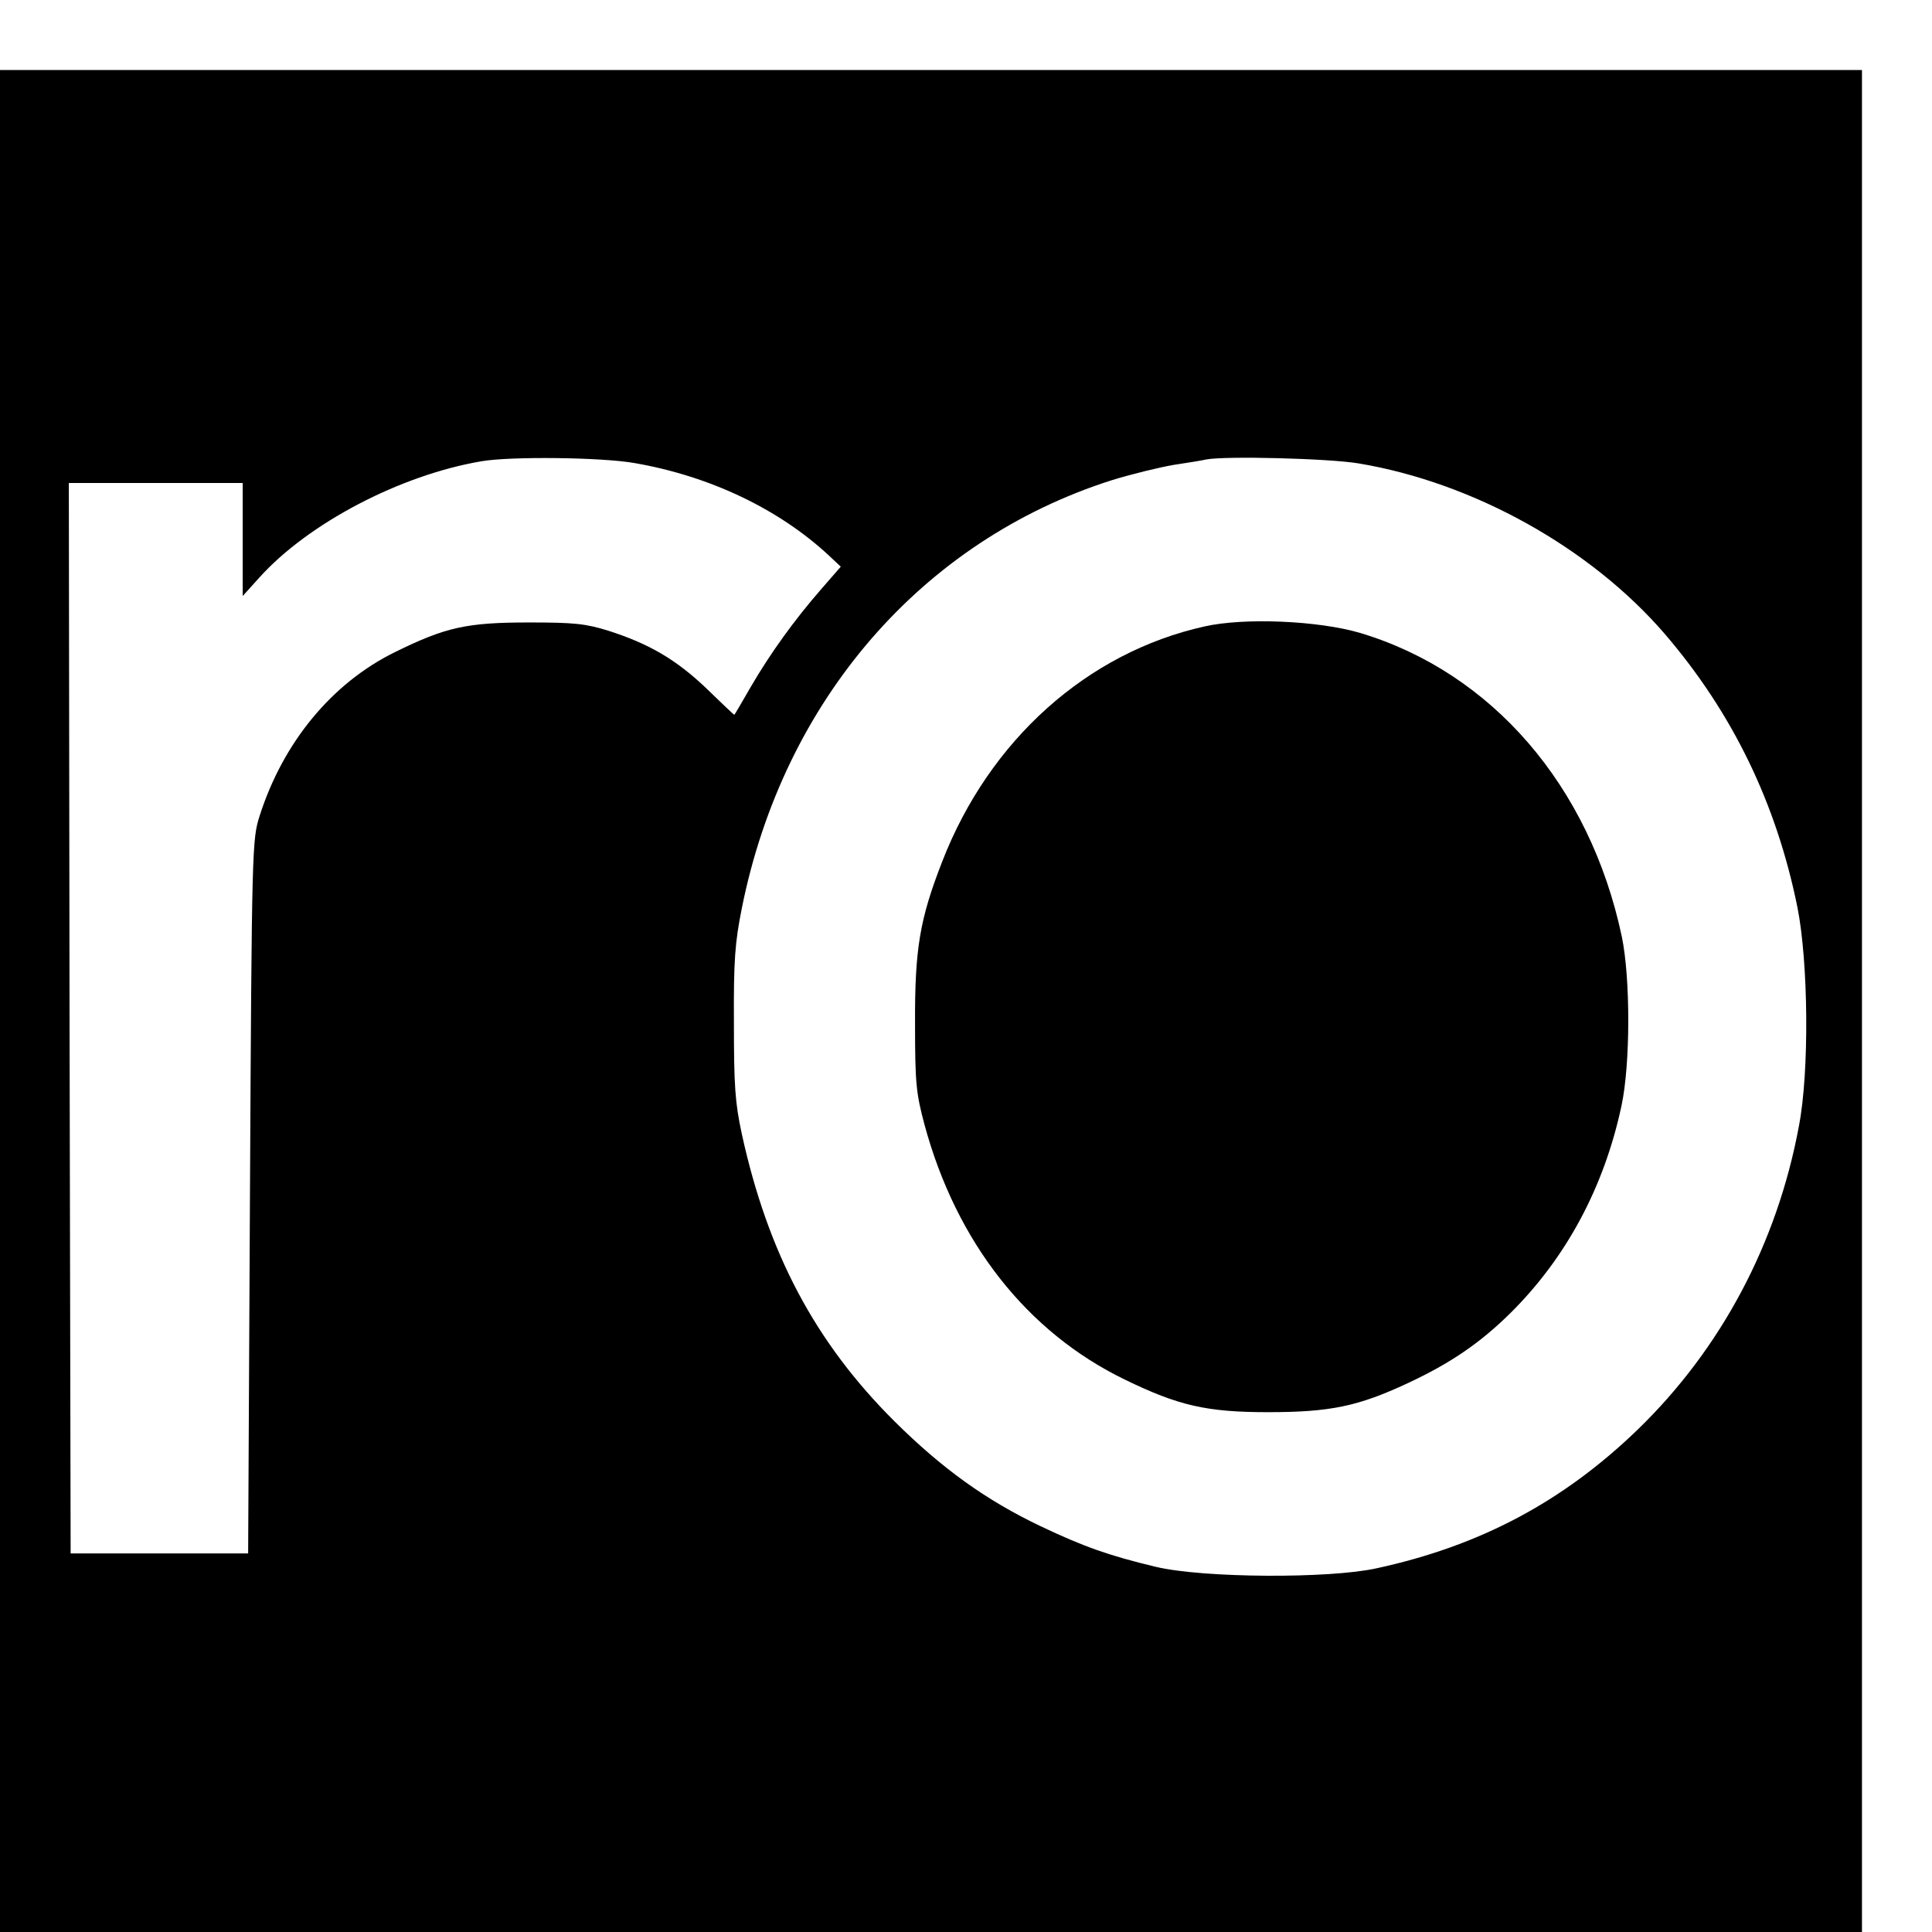
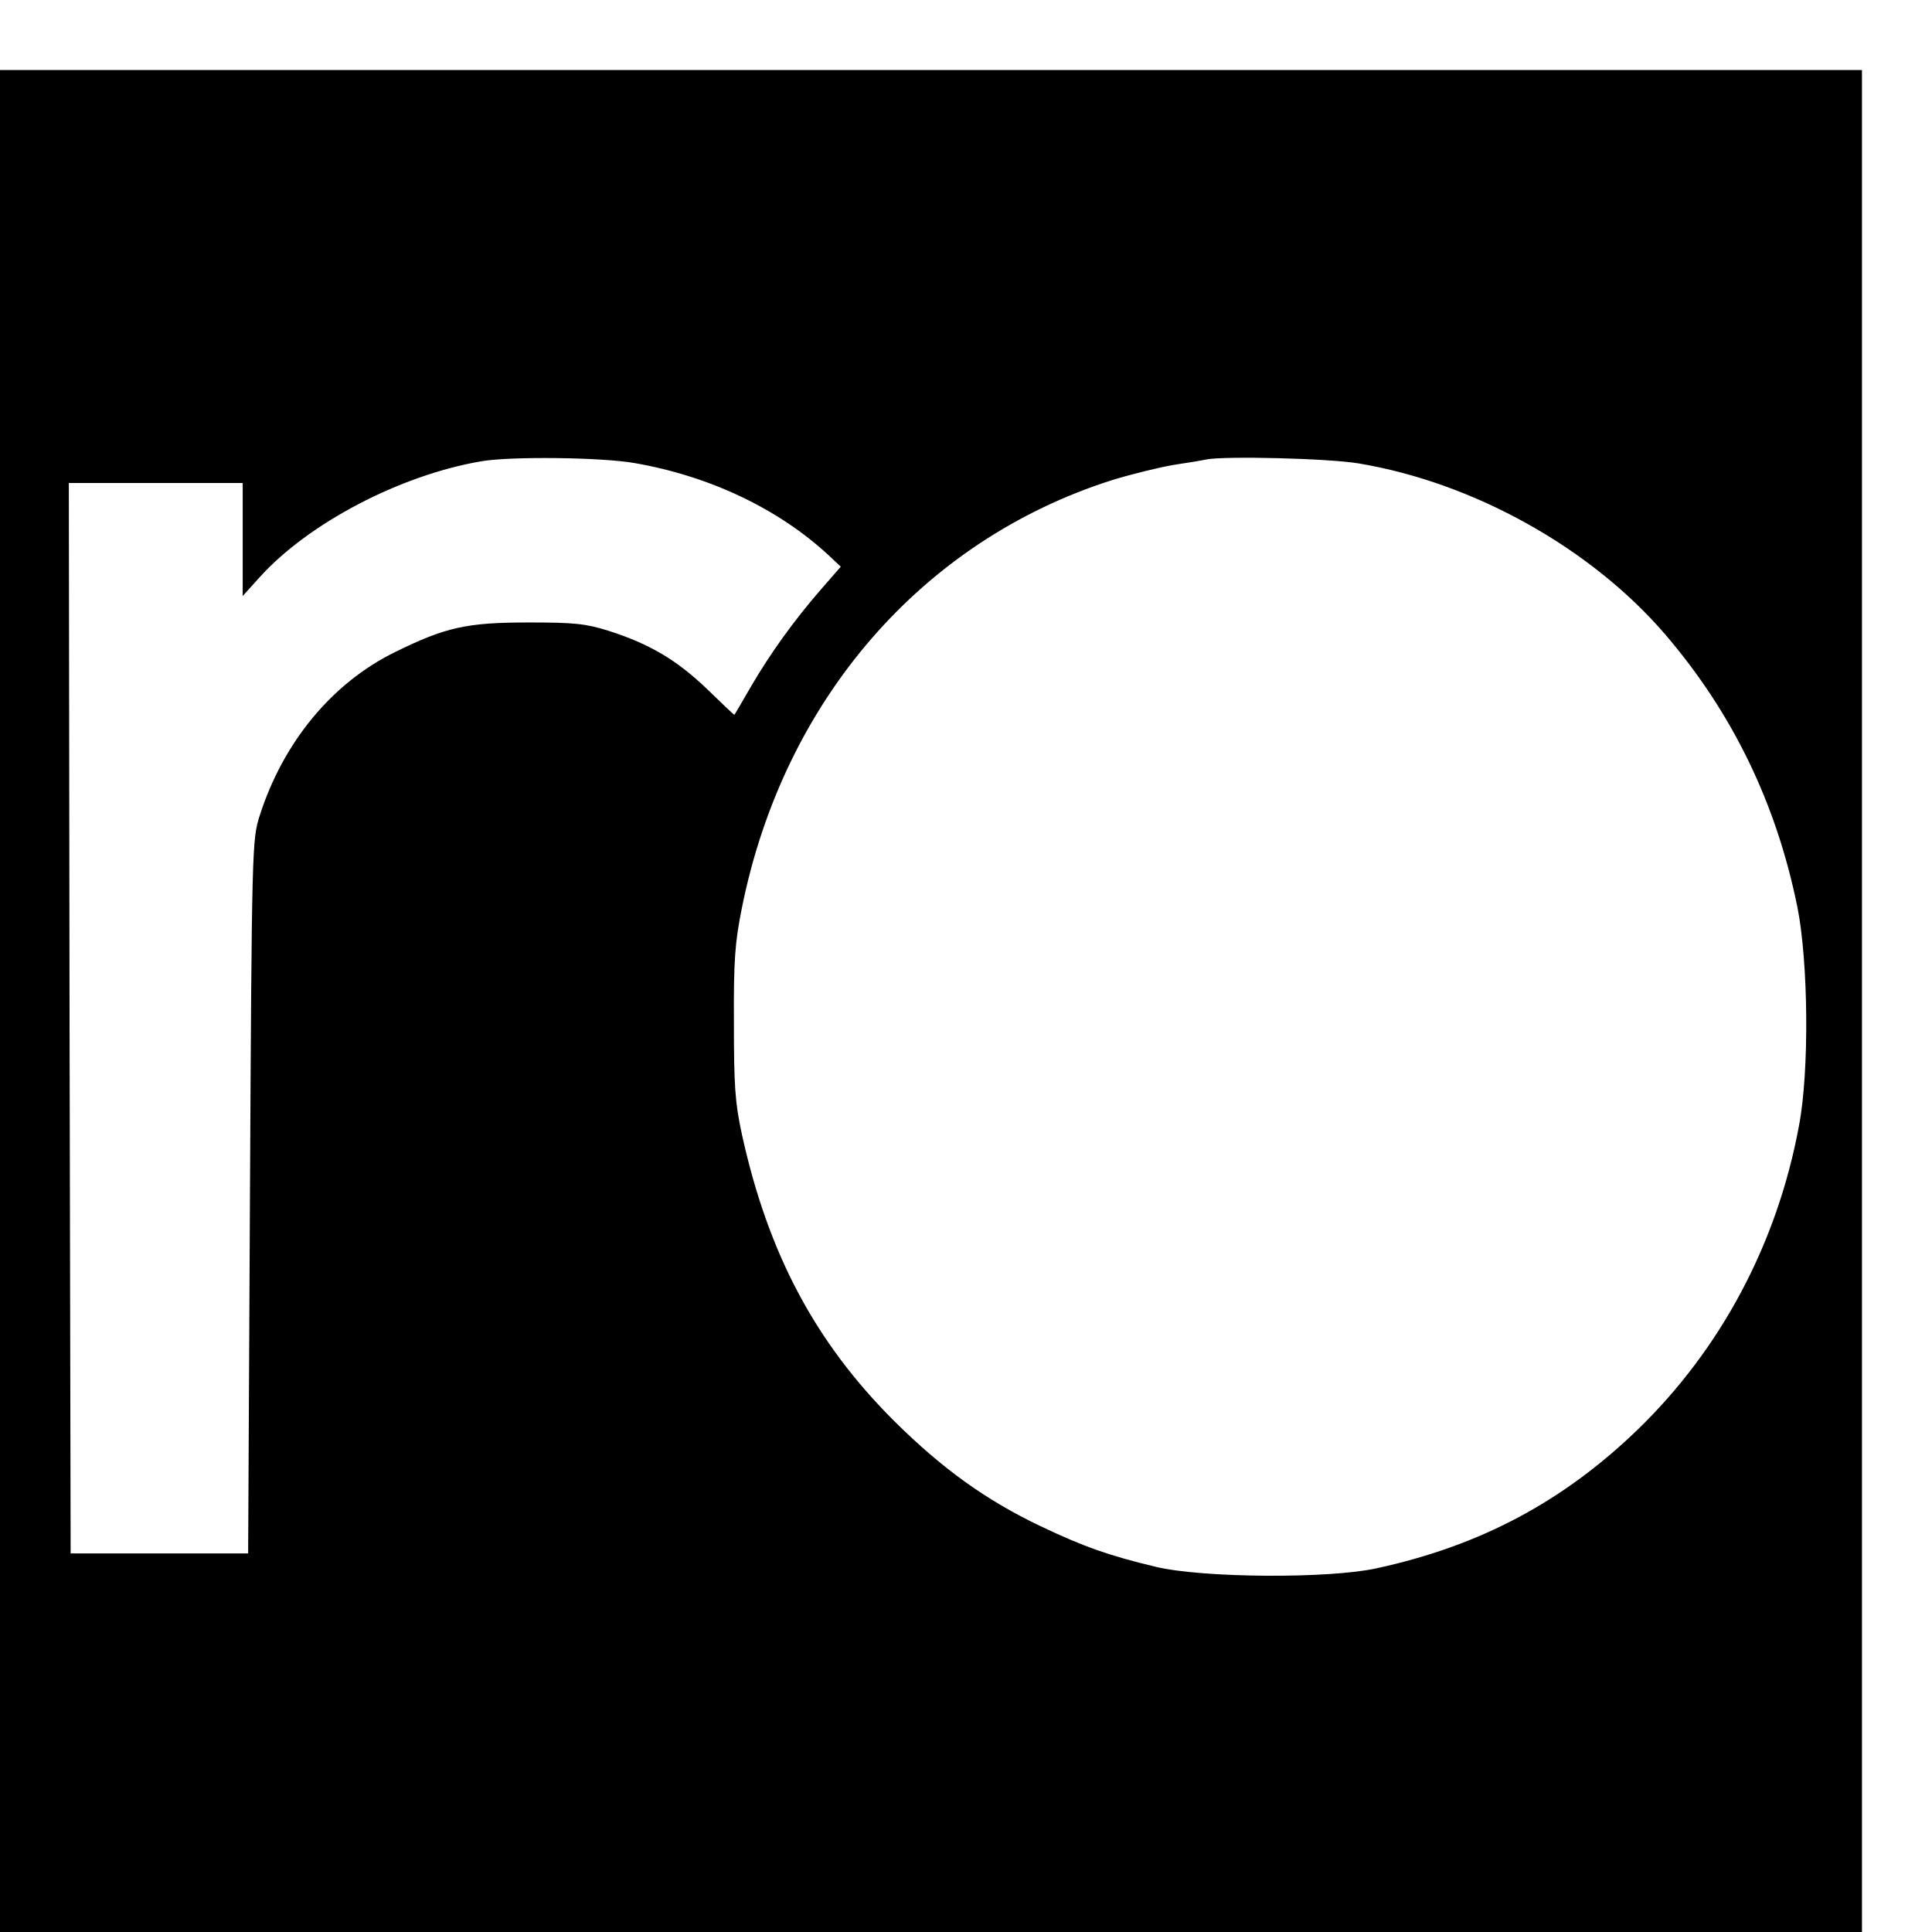
<svg xmlns="http://www.w3.org/2000/svg" version="1.0" width="16pt" height="16pt" viewBox="0 0 16 16" preserveAspectRatio="xMidYMid meet">
  <g transform="translate(0,16) scale(0.003,-0.003)" fill="#000000" stroke="none">
    <path d="M0 2570 l0 -2570 2570 0 2570 0 0 2570 0 2570 -2570 0 -2570 0 0 -2570z m1752 1485 c207 -36 397 -126 536 -255 l33 -31 -54 -62 c-75 -86 -141 -178 -194 -269 -25 -43 -45 -78 -46 -78 -1 0 -36 33 -77 73 -84 80 -158 123 -270 159 -64 20 -96 23 -220 23 -172 0 -230 -13 -370 -82 -173 -85 -308 -248 -373 -451 -21 -66 -22 -80 -27 -1052 l-5 -985 -245 0 -245 0 -3 1478 -2 1477 240 0 240 0 0 -156 0 -156 46 51 c135 150 389 283 613 321 81 14 333 11 423 -5z m1999 -1 c317 -53 640 -233 845 -471 187 -218 308 -468 366 -755 30 -152 33 -452 4 -603 -60 -324 -215 -615 -445 -838 -206 -199 -435 -321 -721 -383 -131 -29 -479 -27 -609 4 -130 31 -200 56 -318 112 -151 72 -272 159 -404 290 -219 218 -349 464 -421 792 -19 88 -22 134 -22 308 -1 174 3 222 22 317 115 573 497 1014 1022 1181 52 16 129 35 170 42 41 6 82 13 90 15 53 10 338 3 421 -11z" />
-     <path d="M3325 3604 c-324 -72 -594 -314 -724 -649 -62 -159 -76 -241 -75 -450 0 -161 3 -190 26 -276 88 -325 283 -573 553 -704 148 -72 226 -90 395 -90 172 0 249 16 386 80 118 55 200 111 284 194 154 153 258 347 306 571 25 116 25 353 1 468 -88 416 -359 729 -722 838 -115 34 -320 43 -430 18z" />
  </g>
</svg>